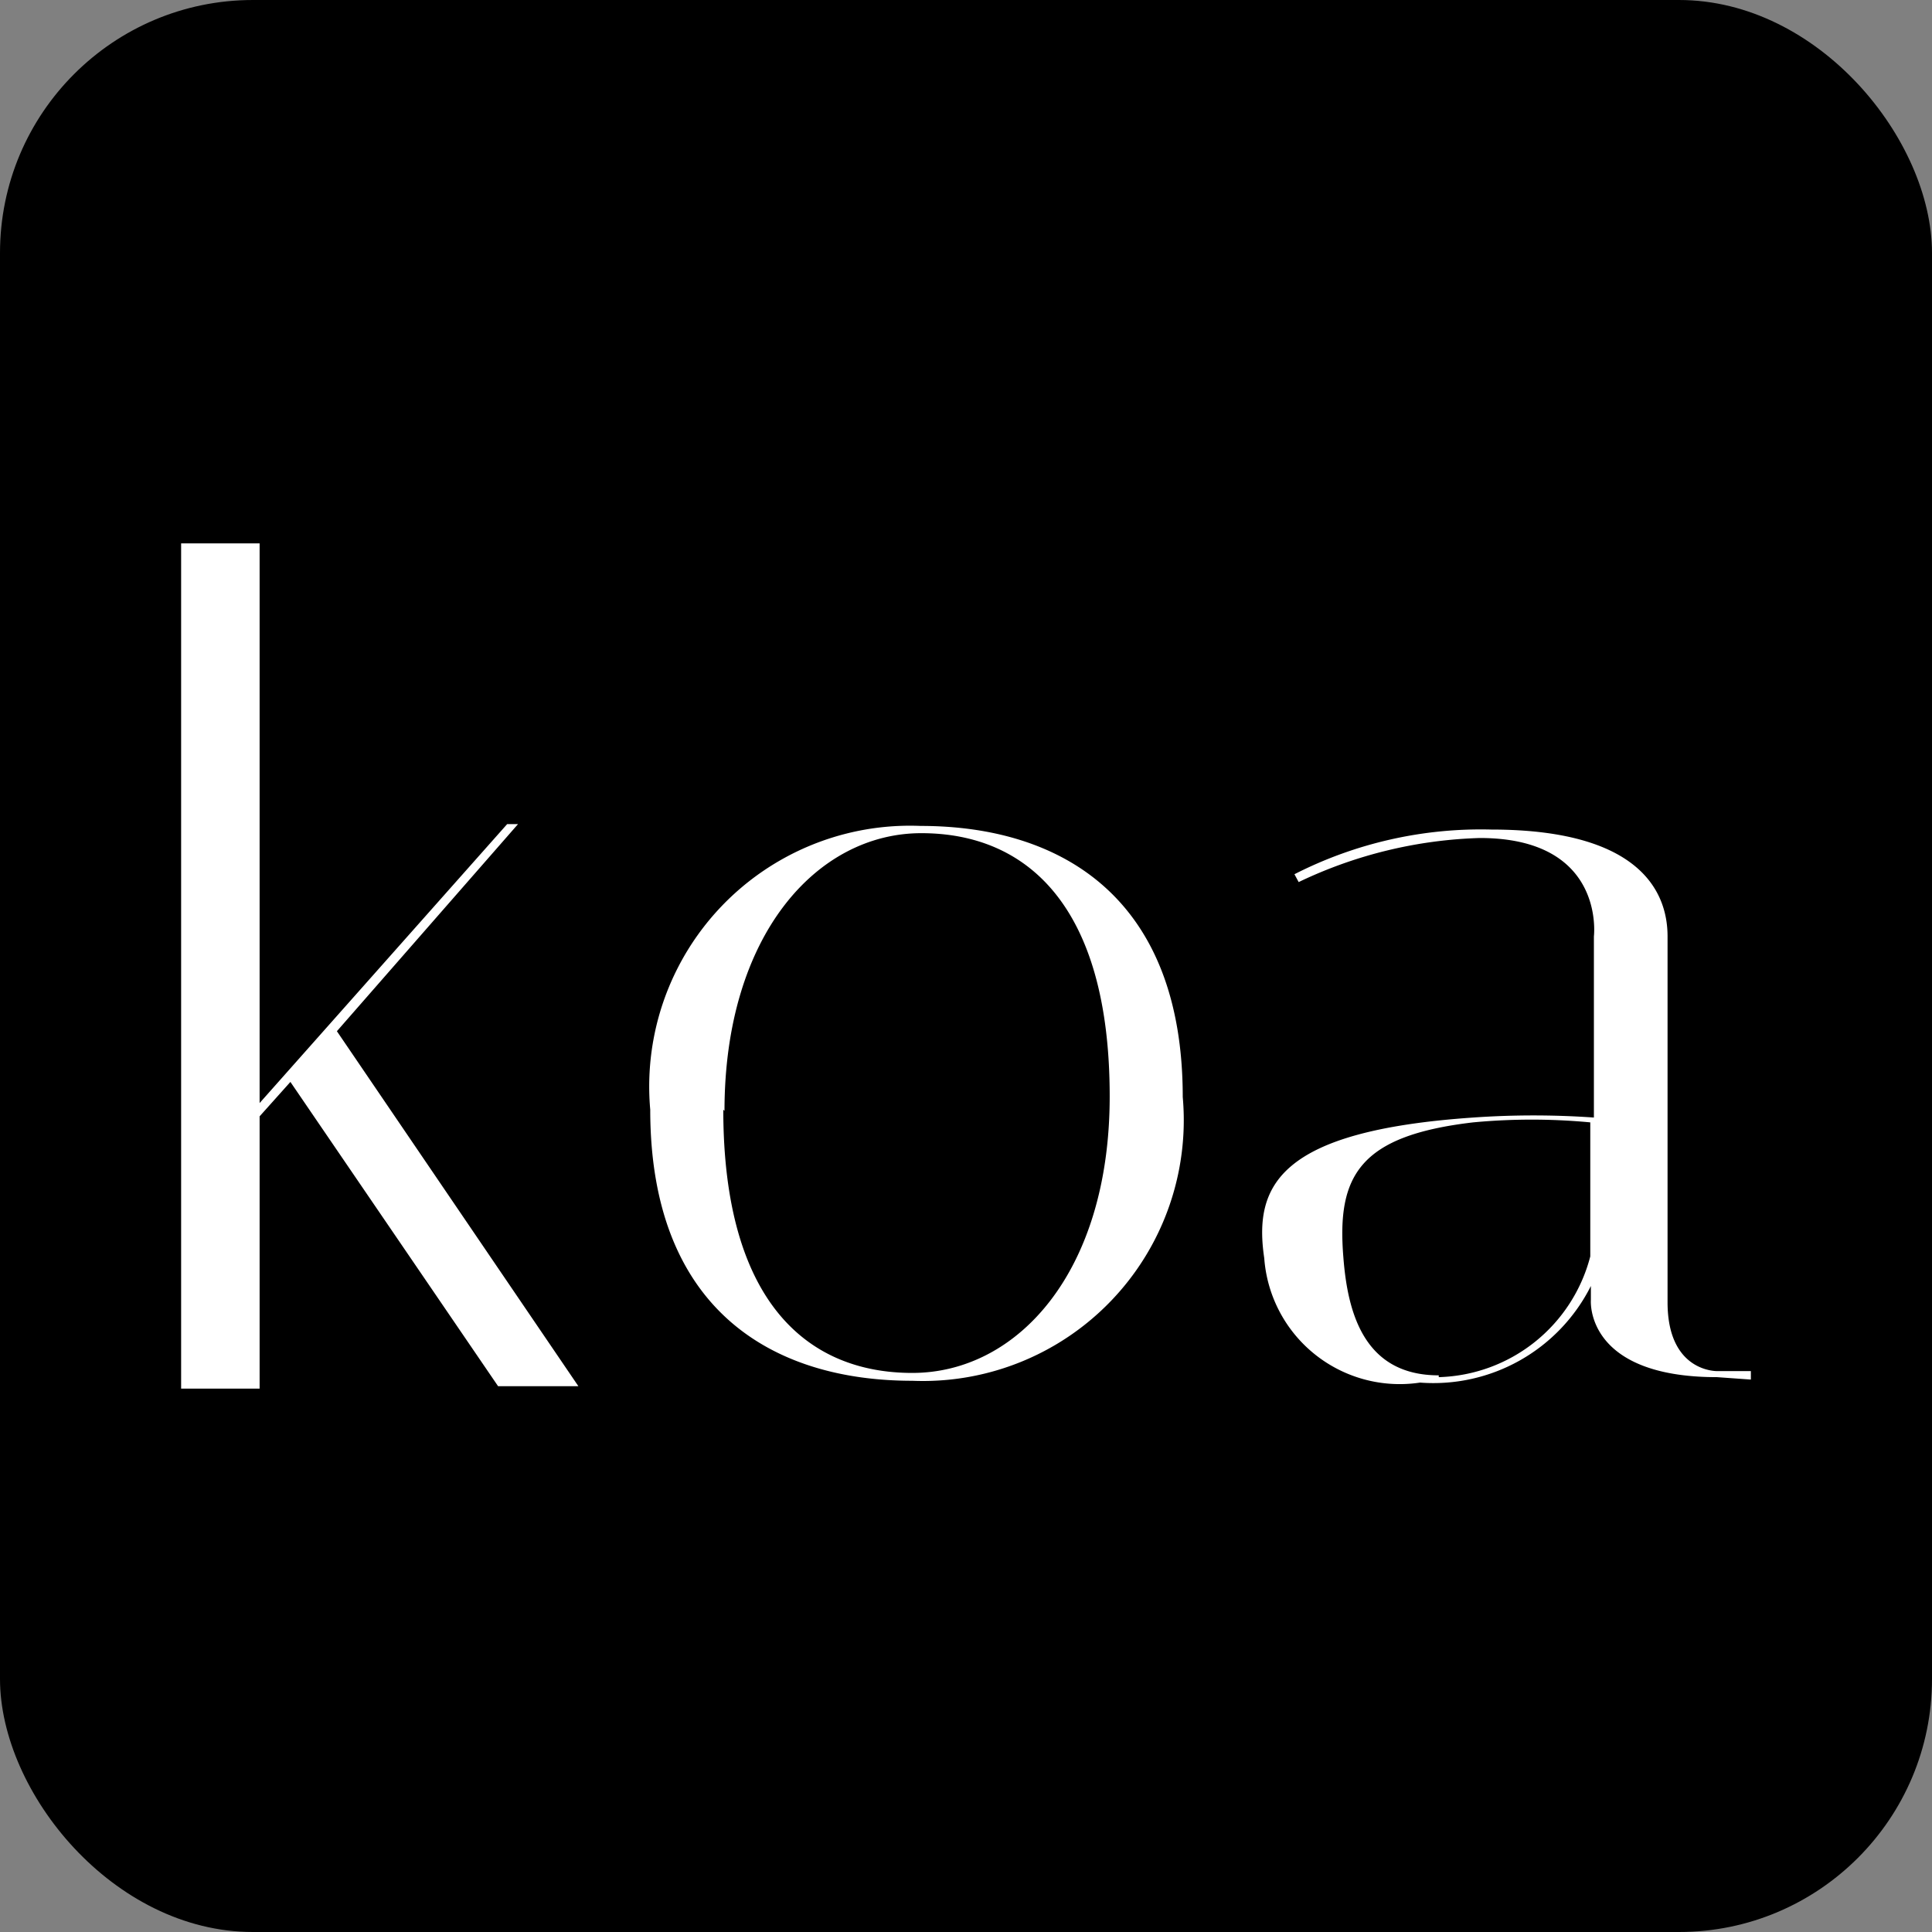
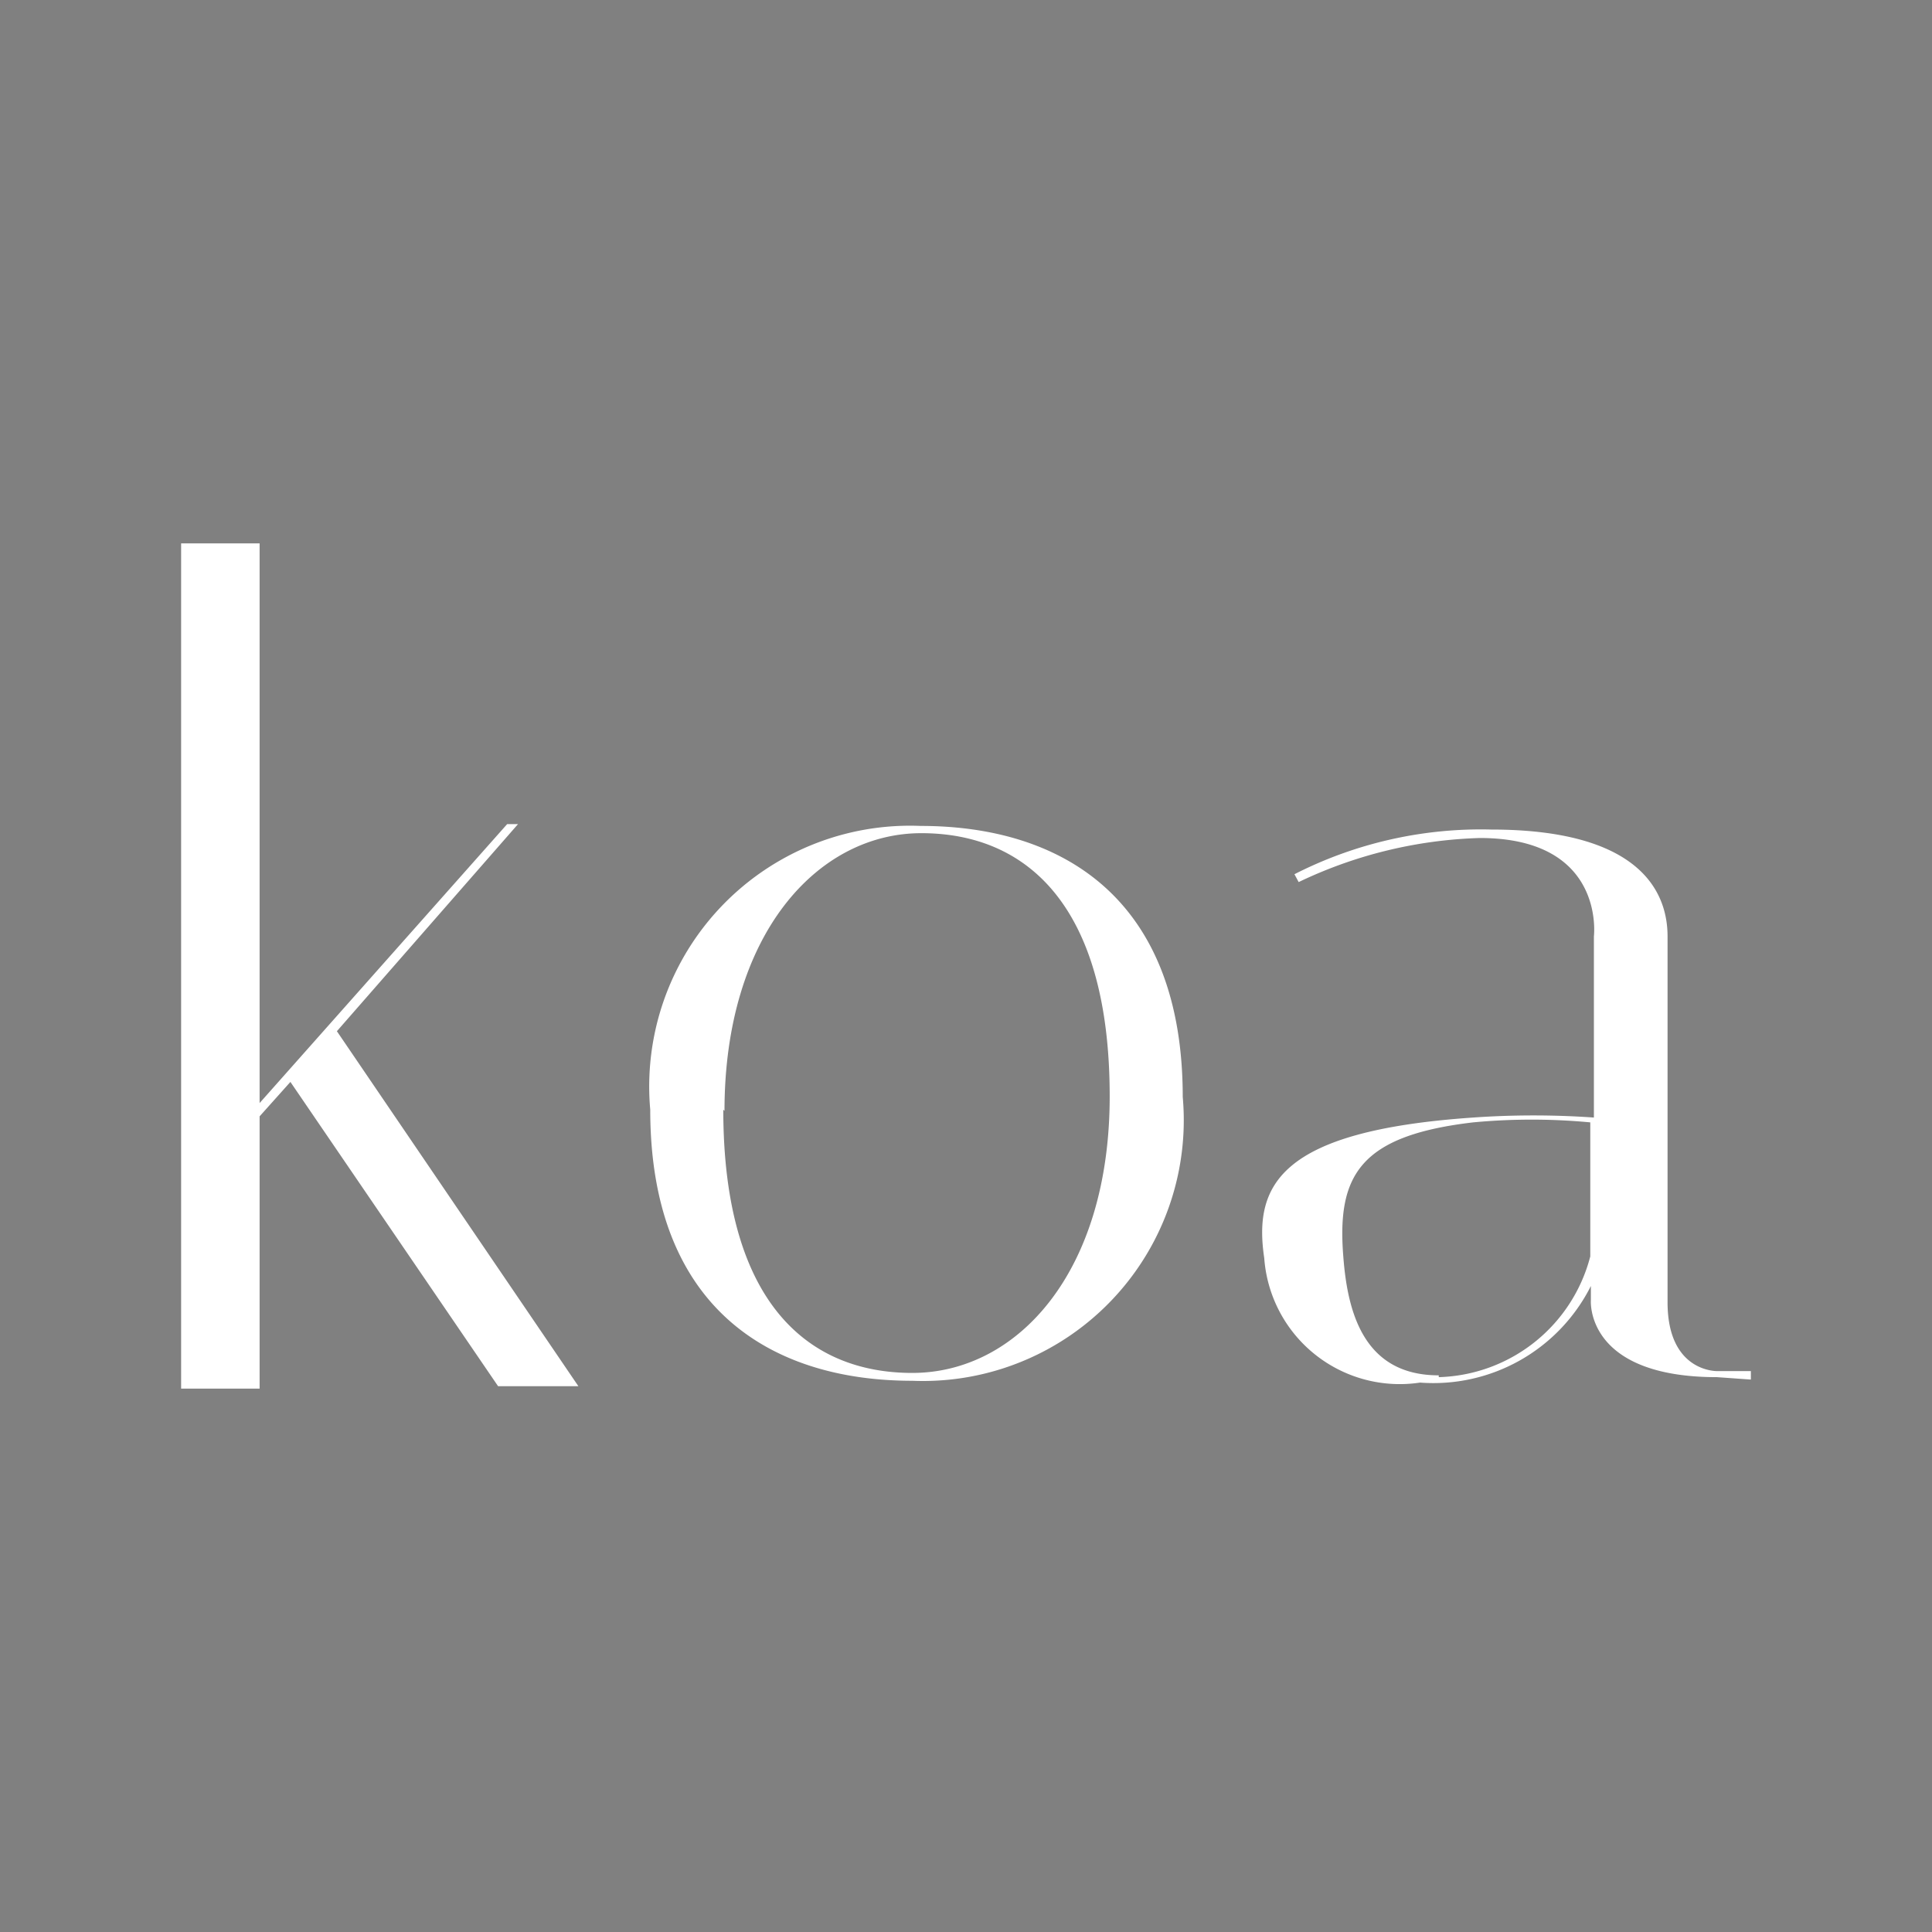
<svg xmlns="http://www.w3.org/2000/svg" id="Layer_1" data-name="Layer 1" viewBox="0 0 32 32">
  <rect x="0" y="0" width="32" height="32" fill="#808080" stroke="none" />
  <defs>
    <style>.cls-1{fill:#fff;}</style>
  </defs>
-   <rect width="32" height="32" rx="4.19" />
  <path class="cls-1" d="M4.3,9v9.27l4.1-4.62h.18l-3,3.43,4,5.88H8.25L4.81,17.92l-.51.57V23H3V9Zm6.47,9.38a4.32,4.32,0,0,1,4.48-4.7c2.34,0,4.34,1.2,4.34,4.49a4.32,4.32,0,0,1-4.48,4.7c-2.34,0-4.34-1.2-4.34-4.49Zm1.21,0c0,3.18,1.39,4.36,3.13,4.36s3.27-1.67,3.27-4.58c0-3.18-1.39-4.36-3.12-4.36S12,15.49,12,18.4Zm16.46,4.43c-2.2,0-2.09-1.28-2.09-1.28V21.3a2.92,2.92,0,0,1-2.83,1.6,2.25,2.25,0,0,1-2.58-2.06c-.18-1.21.25-2.11,3.46-2.33a14.34,14.34,0,0,1,2,0v-3s.2-1.63-1.89-1.63a7.43,7.43,0,0,0-3,.73l-.07-.13a6.79,6.79,0,0,1,3.26-.74c2.61,0,2.92,1.16,2.92,1.77v6.06c0,1.17.83,1.14.83,1.14H29v.14Zm-4.61,0a2.67,2.67,0,0,0,2.51-2V18.59a10.36,10.36,0,0,0-1.94,0c-1.88.22-2.26.88-2.15,2.23C22.32,21.74,22.59,22.78,23.83,22.78Z" />
</svg>